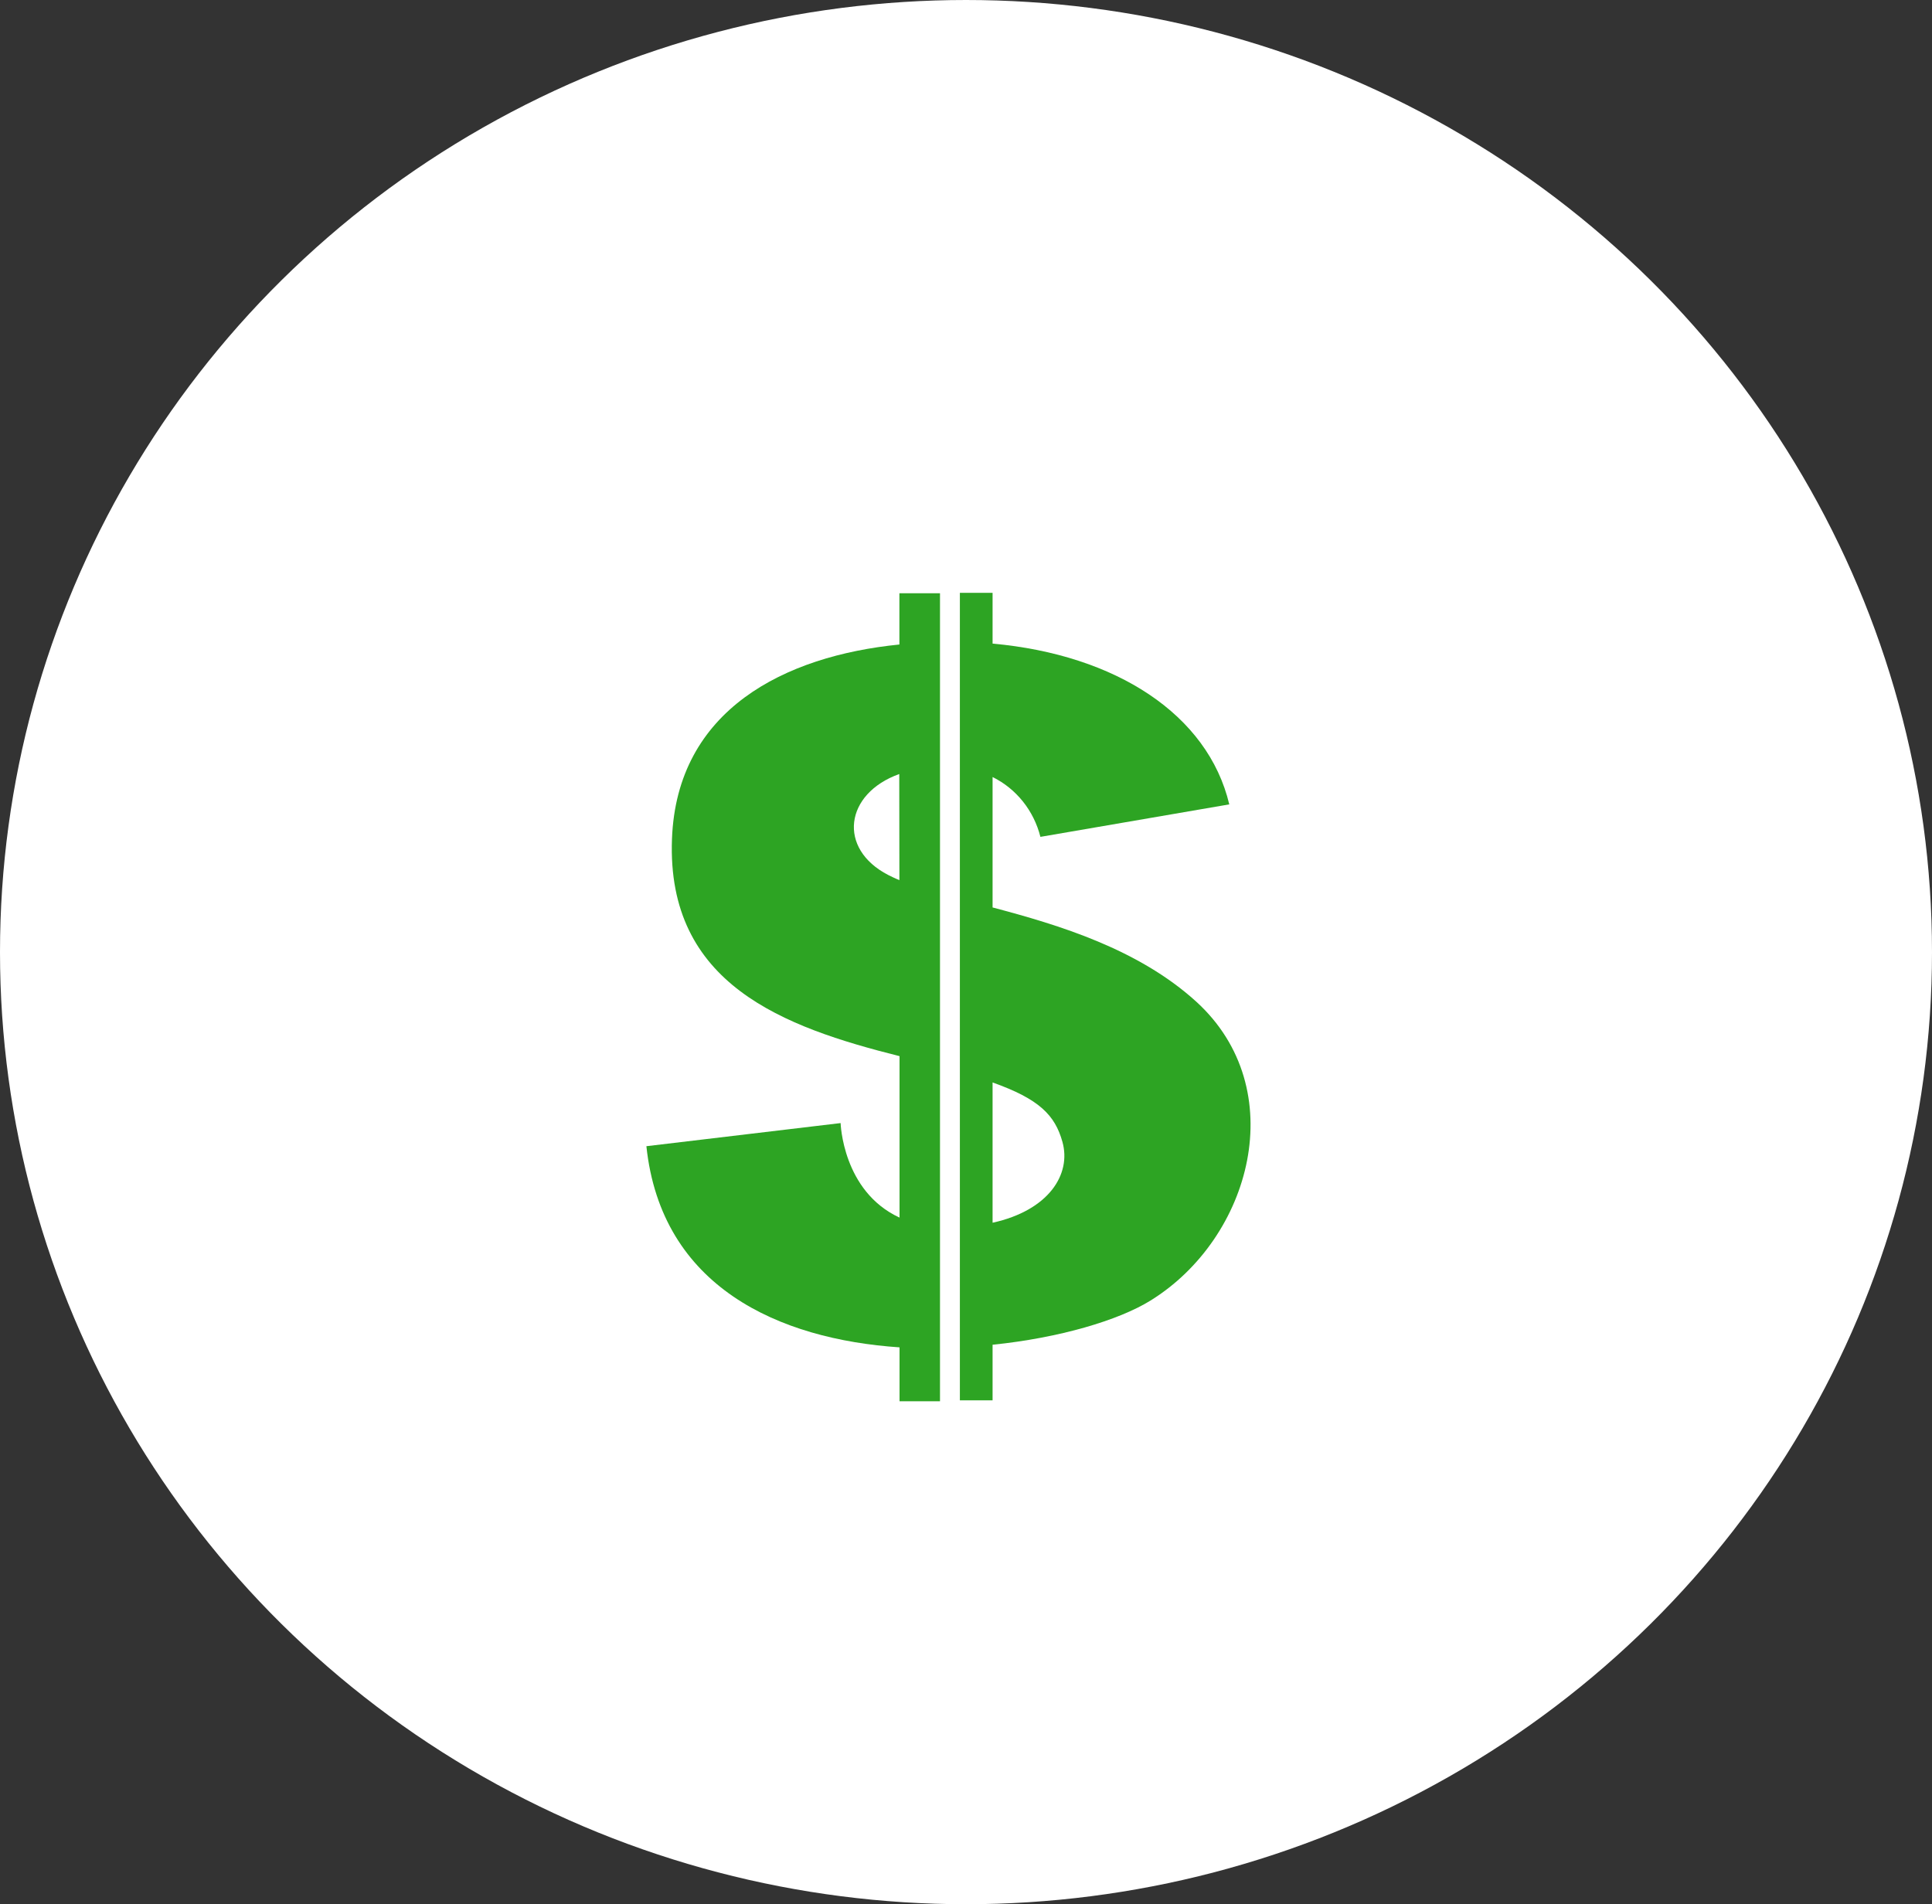
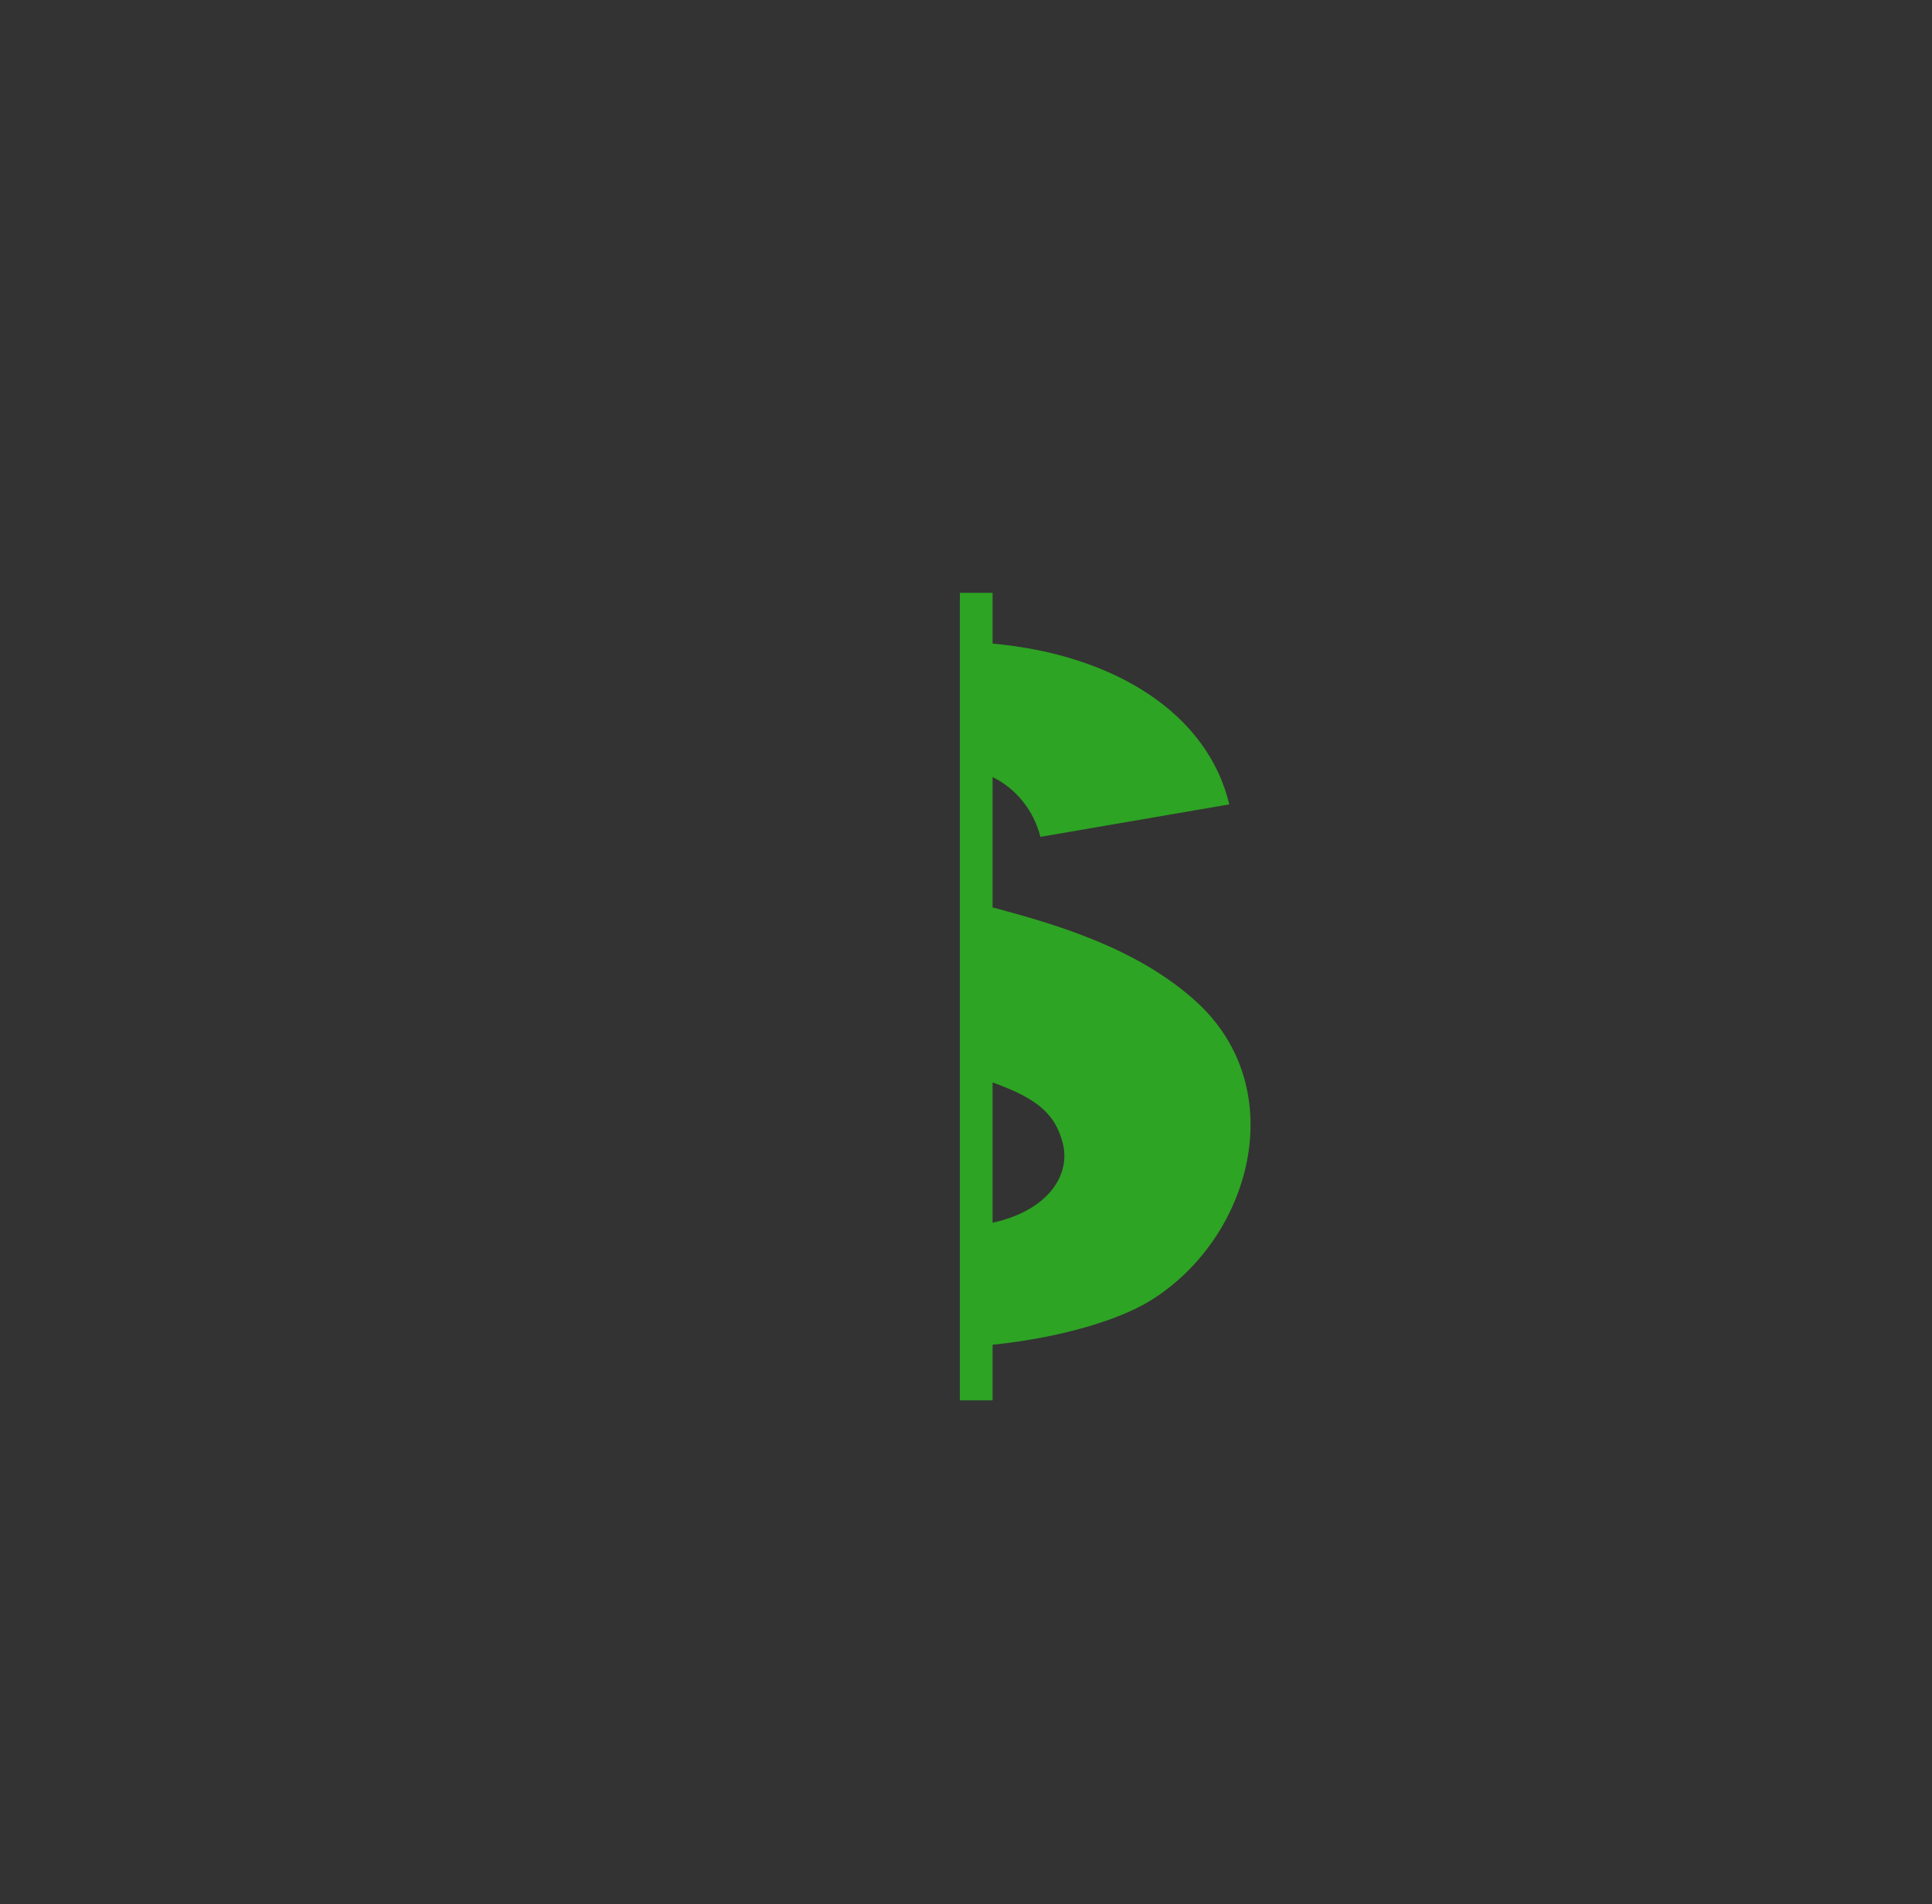
<svg xmlns="http://www.w3.org/2000/svg" width="70" height="69" viewBox="0 0 70 69" fill="none">
  <rect x="0" y="0" width="70" height="69" fill="#333333" stroke="none" />
-   <ellipse cx="35" cy="34.5" rx="35" ry="34.5" fill="white" />
-   <path d="M32.587 23.354C28.437 23.768 24.522 25.712 24.347 30.4C24.149 35.674 28.4 37.217 32.592 38.27V44.12C30.526 43.167 30.457 40.695 30.457 40.695L23.42 41.533C23.96 46.64 28.225 48.527 32.592 48.822V50.775H34.058V21.496H32.587V23.354ZM32.587 31.891C32.44 31.834 32.306 31.767 32.181 31.705C30.337 30.753 30.604 28.756 32.582 28.047L32.587 31.891Z" fill="#2DA423" />
  <path d="M43.34 36.293C41.242 34.388 38.379 33.52 35.963 32.882V28.156C36.387 28.365 36.762 28.668 37.062 29.042C37.361 29.416 37.578 29.854 37.696 30.324L44.539 29.147C43.765 25.889 40.431 23.726 35.963 23.321V21.482H34.778V50.742H35.963V48.727C38.388 48.479 40.532 47.841 41.685 47.126C45.337 44.868 46.813 39.456 43.34 36.293ZM35.963 44.301V39.223C37.646 39.823 38.222 40.4 38.494 41.376C38.822 42.548 38.001 43.858 35.963 44.306V44.301Z" fill="#2DA423" />
</svg>